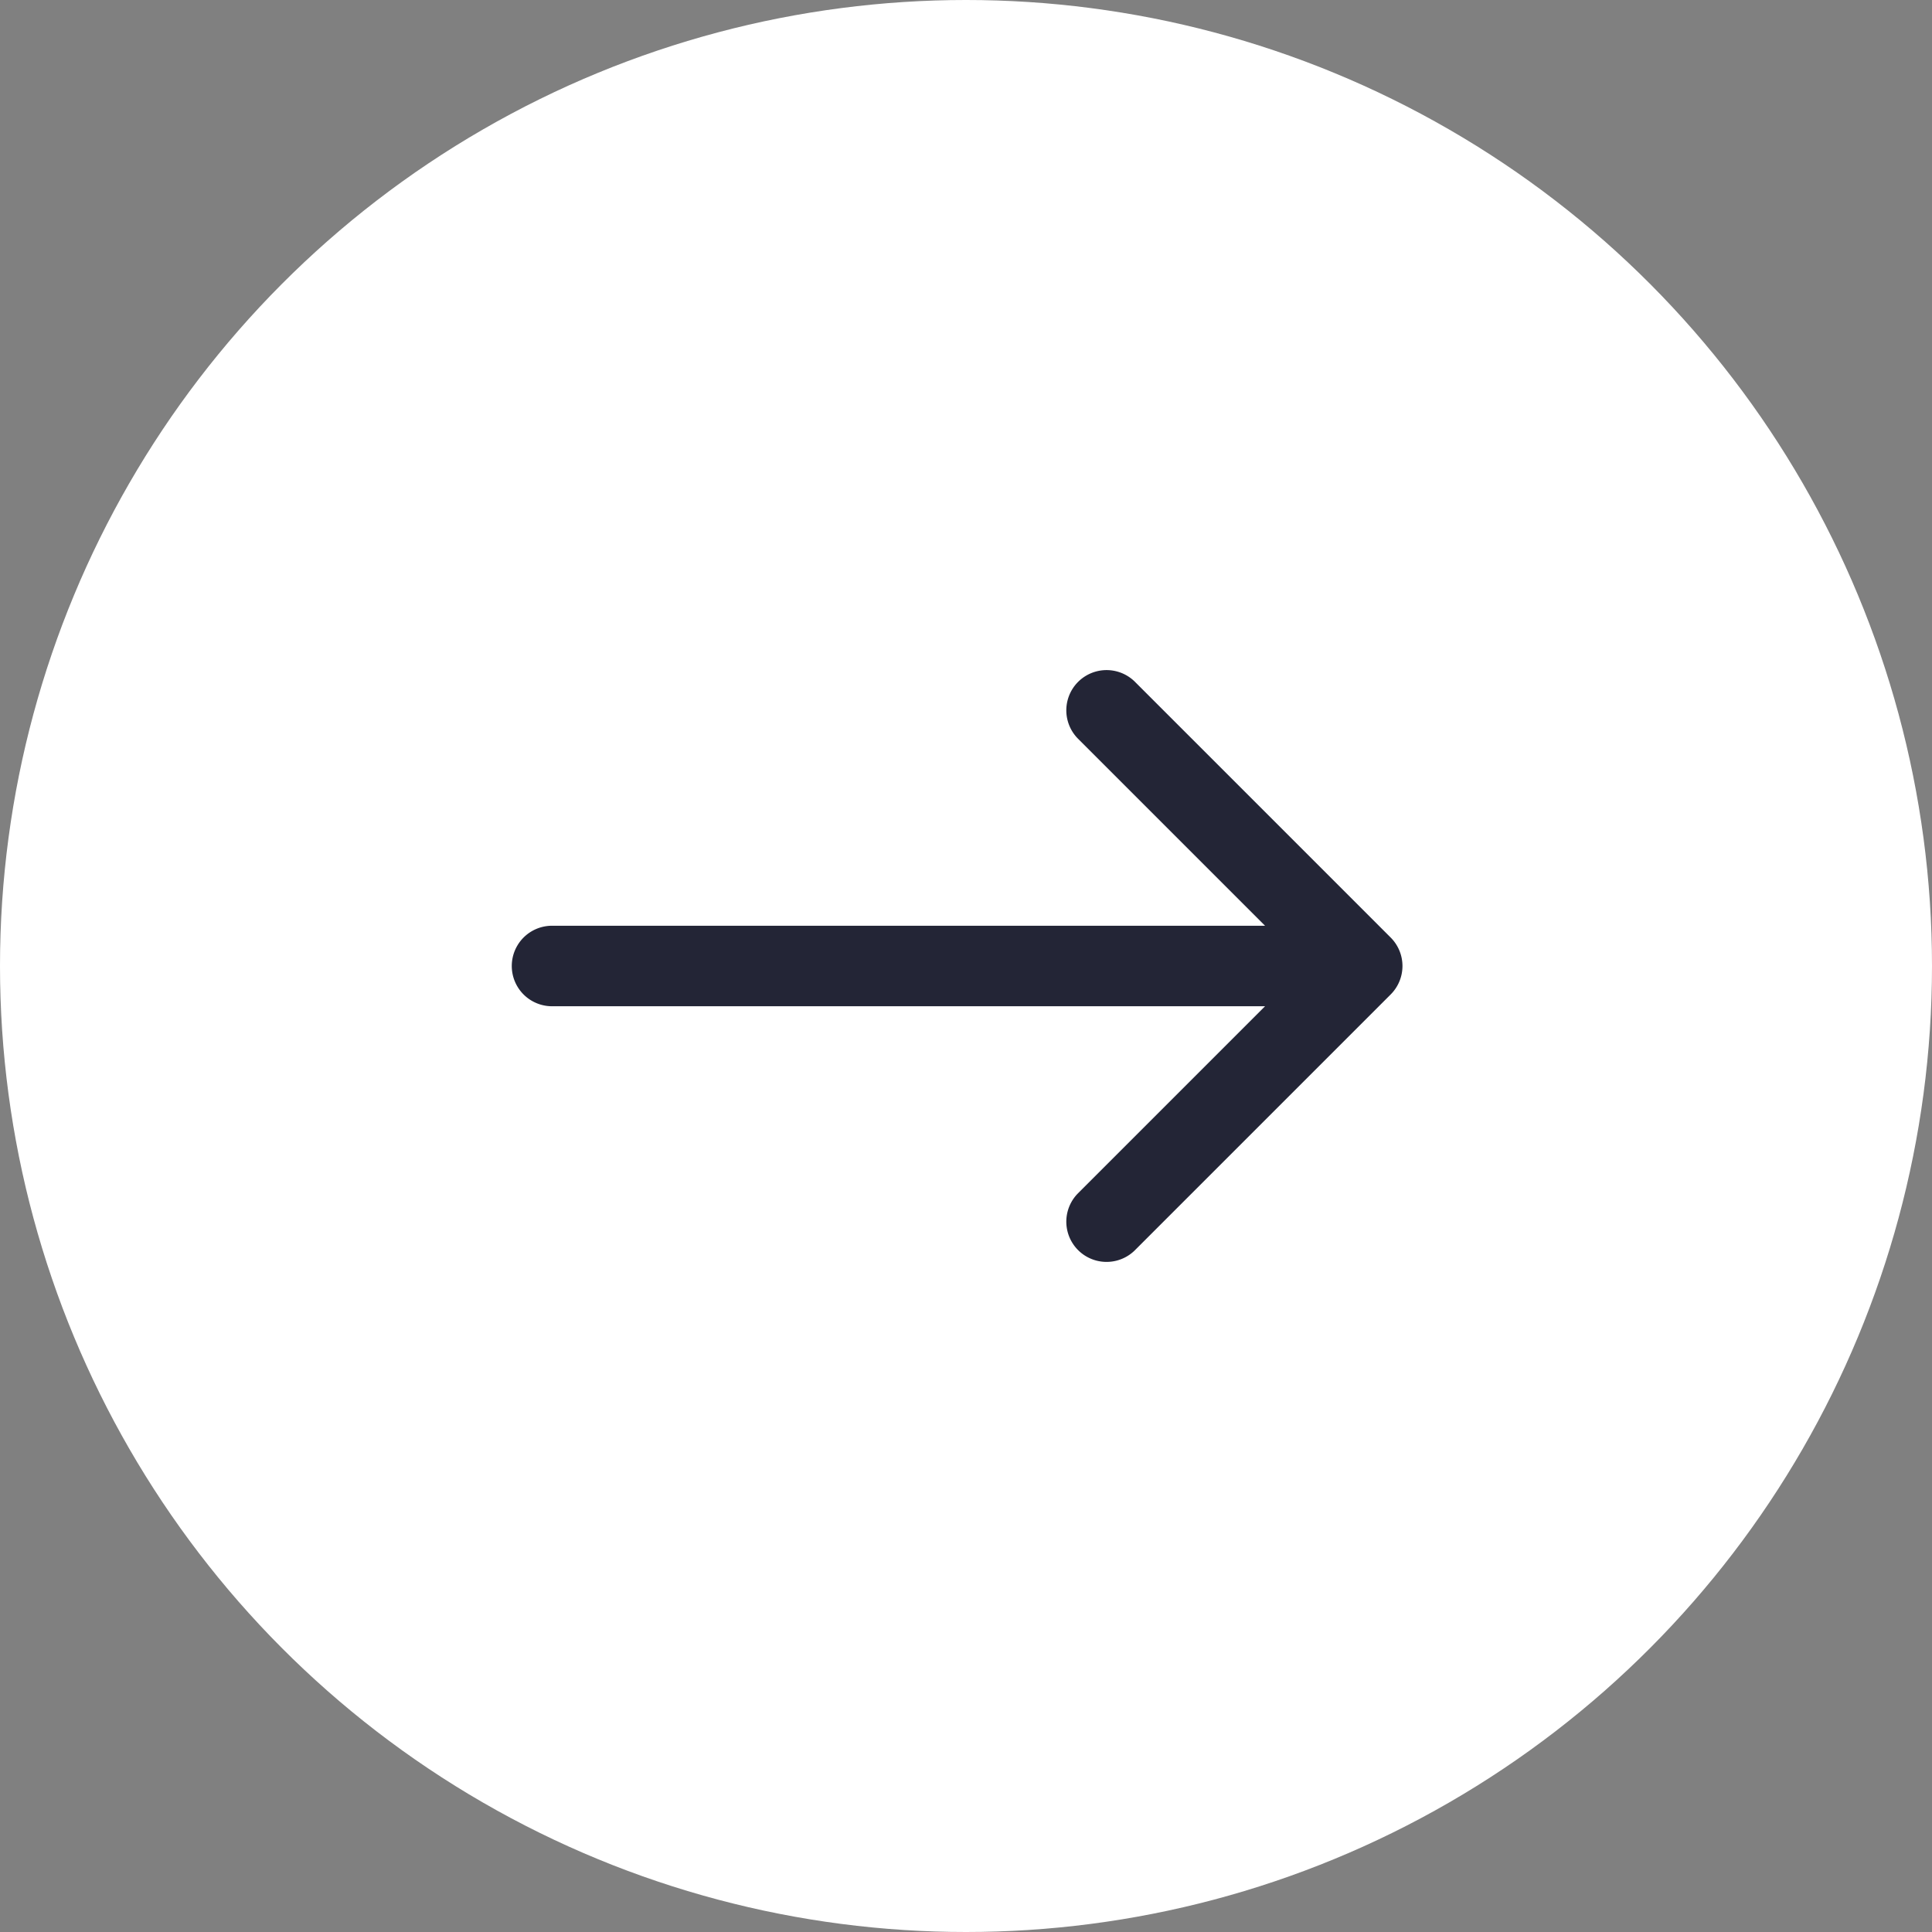
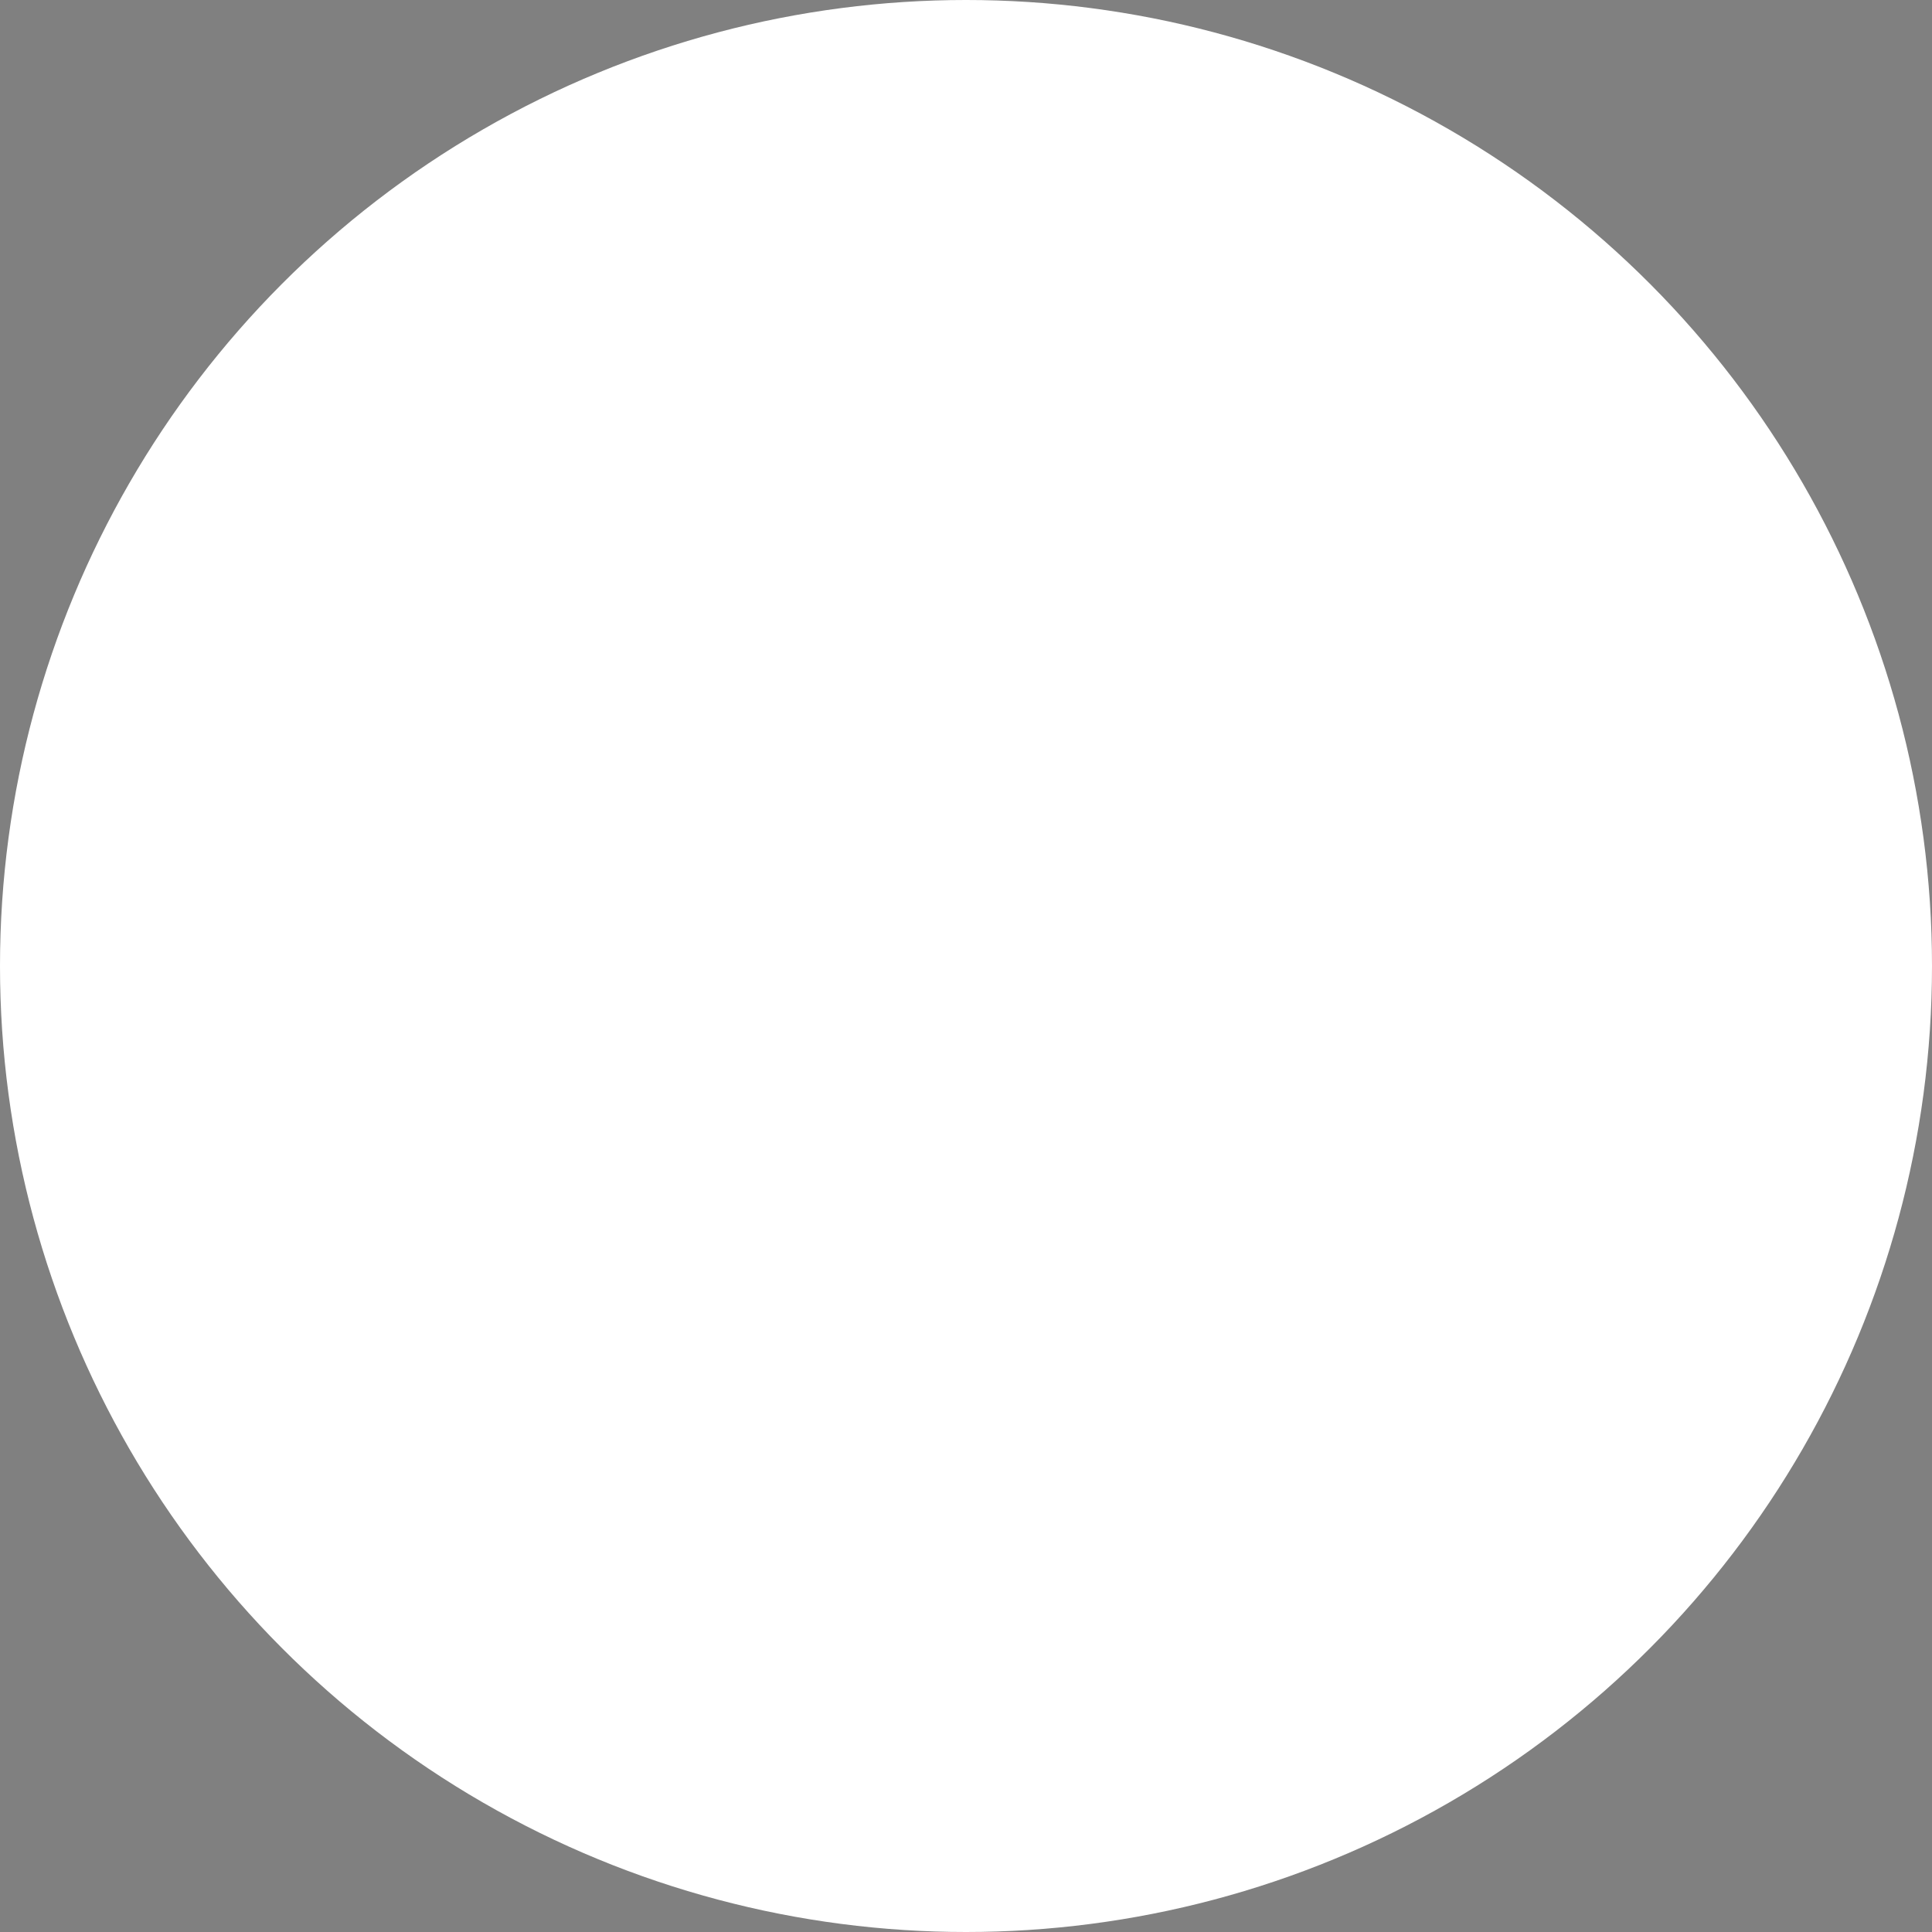
<svg xmlns="http://www.w3.org/2000/svg" fill="none" viewBox="0 0 48 48">
  <rect x="0" y="0" width="48" height="48" fill="#808080" stroke="none" />
  <circle cx="24" cy="24" r="24" fill="#fff" />
-   <path d="M13.715 23a1 1 0 000 2v-2zm20.836 1.707a1 1 0 000-1.414l-6.364-6.364a1 1 0 00-1.414 1.414L32.43 24l-5.657 5.657a1 1 0 001.414 1.414l6.364-6.364zM13.715 25h20.129v-2h-20.13v2z" fill="#232536" />
</svg>